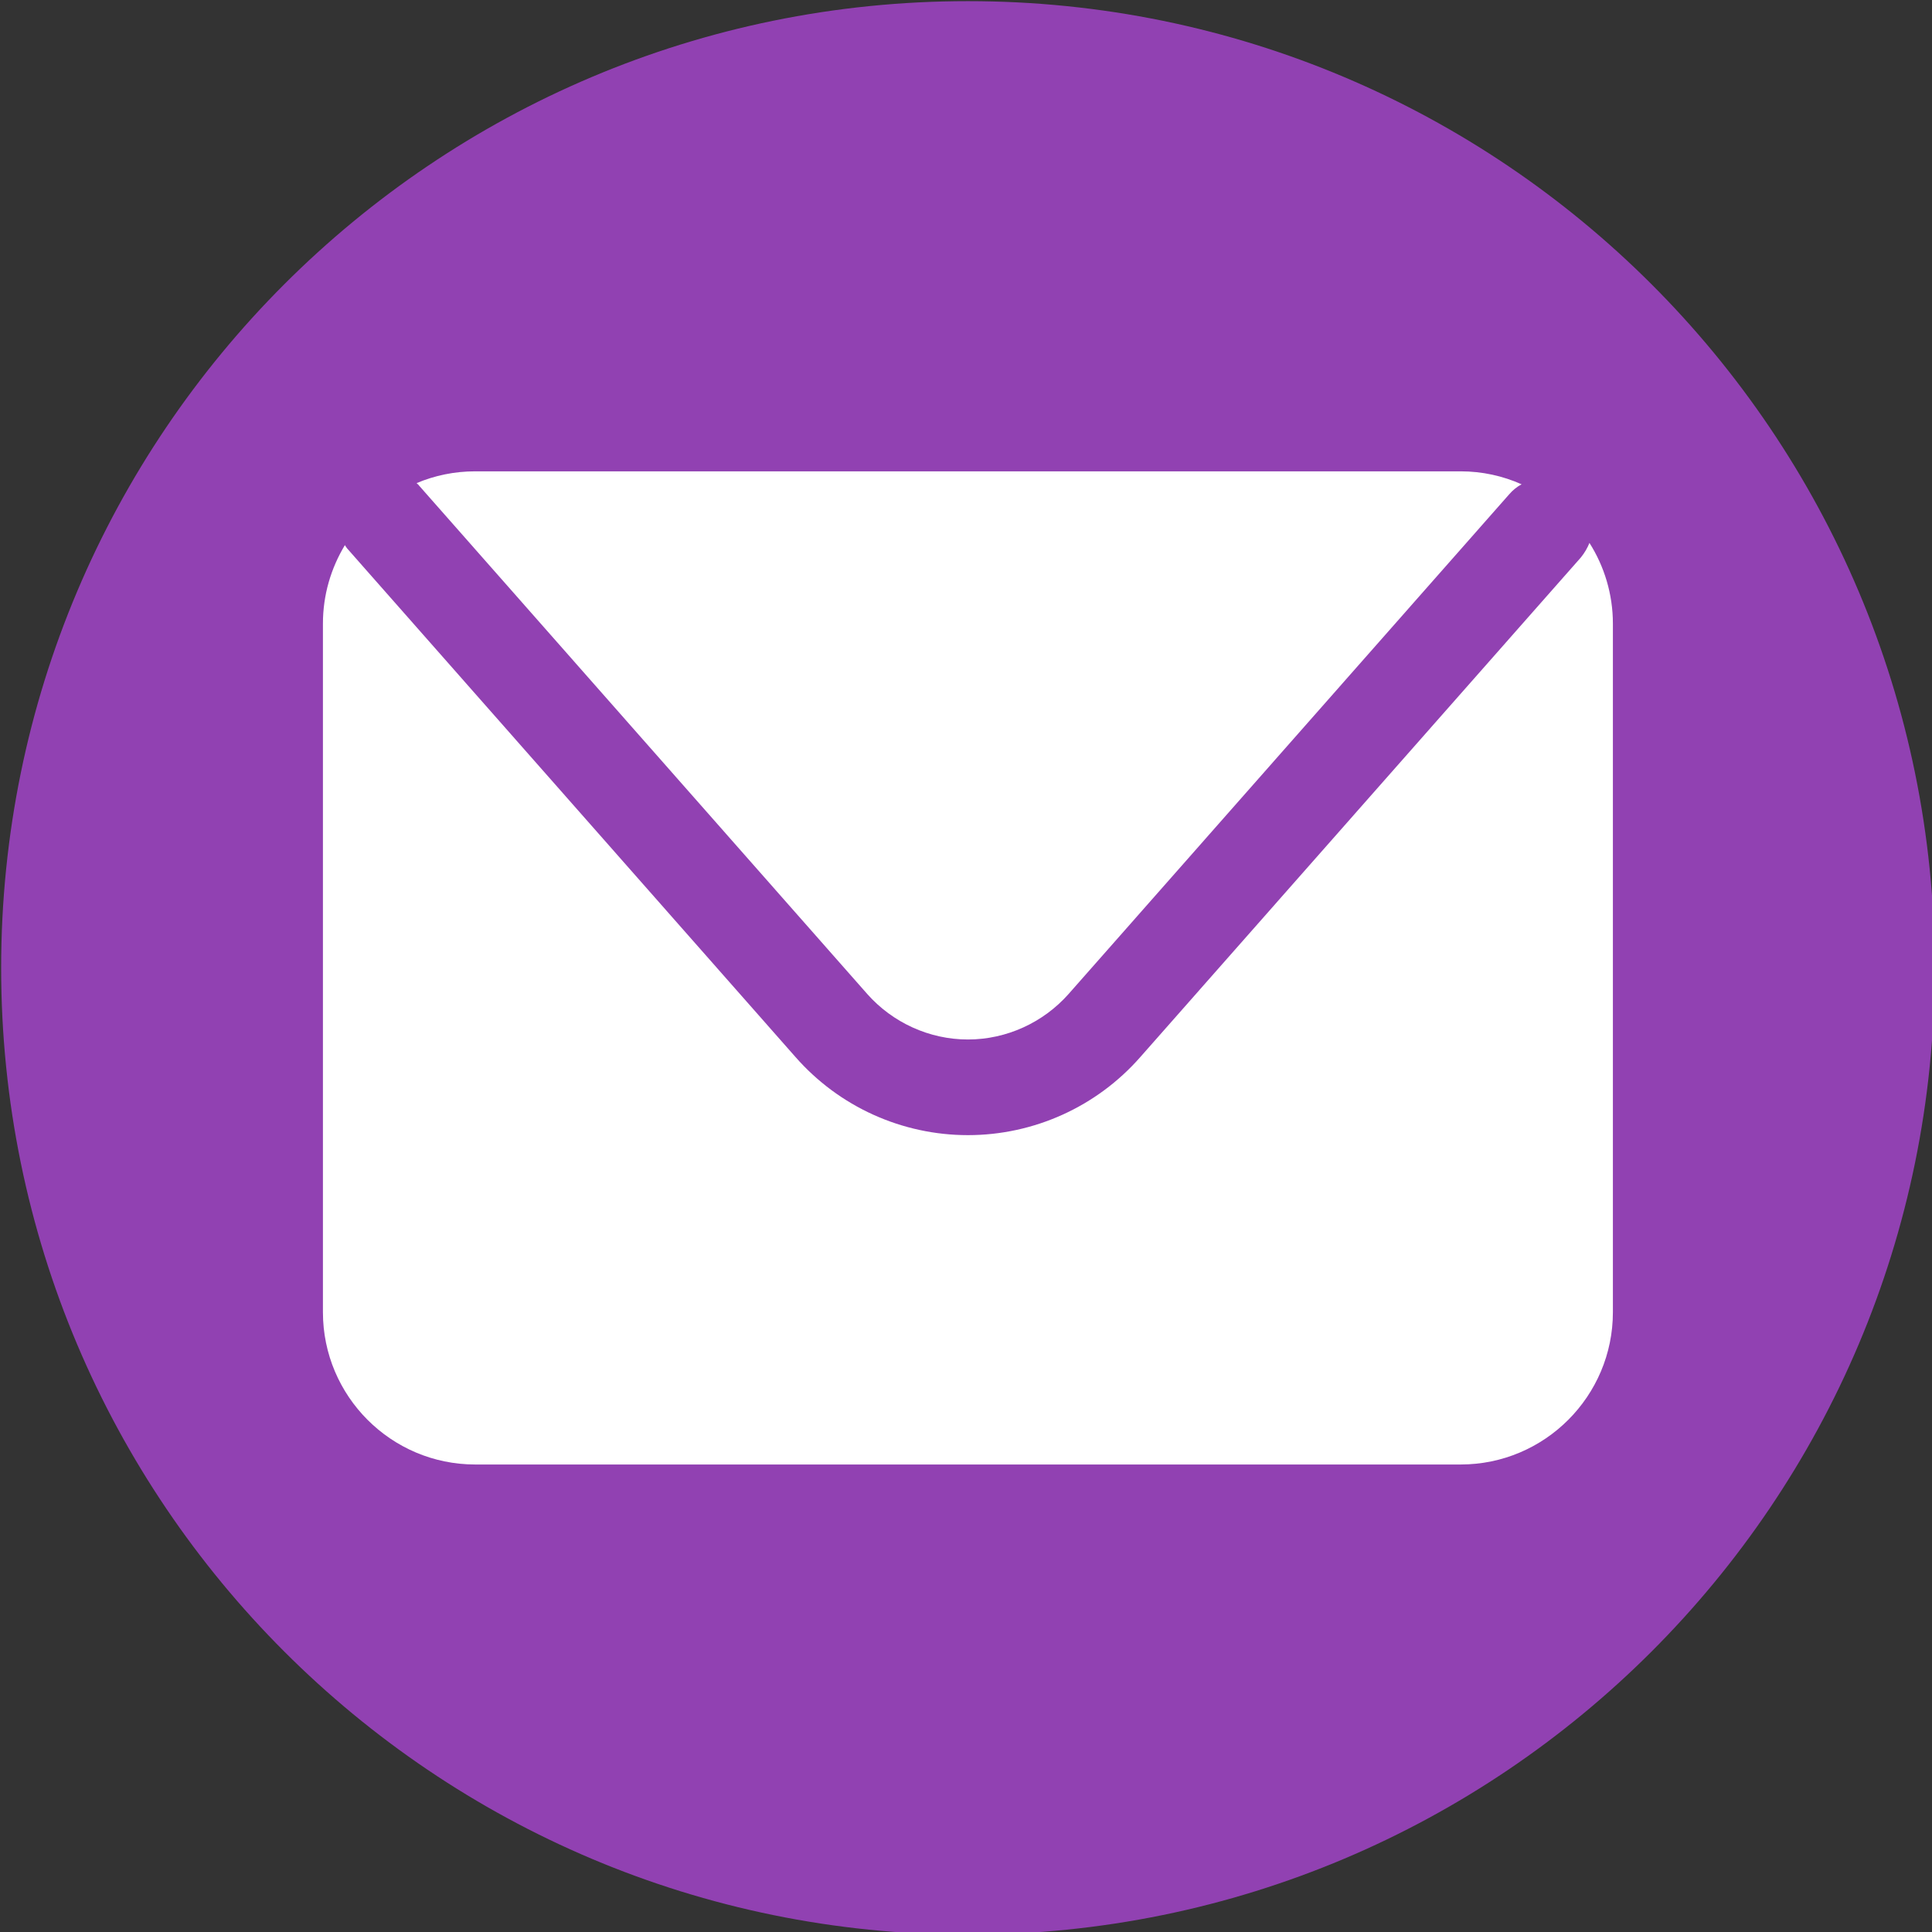
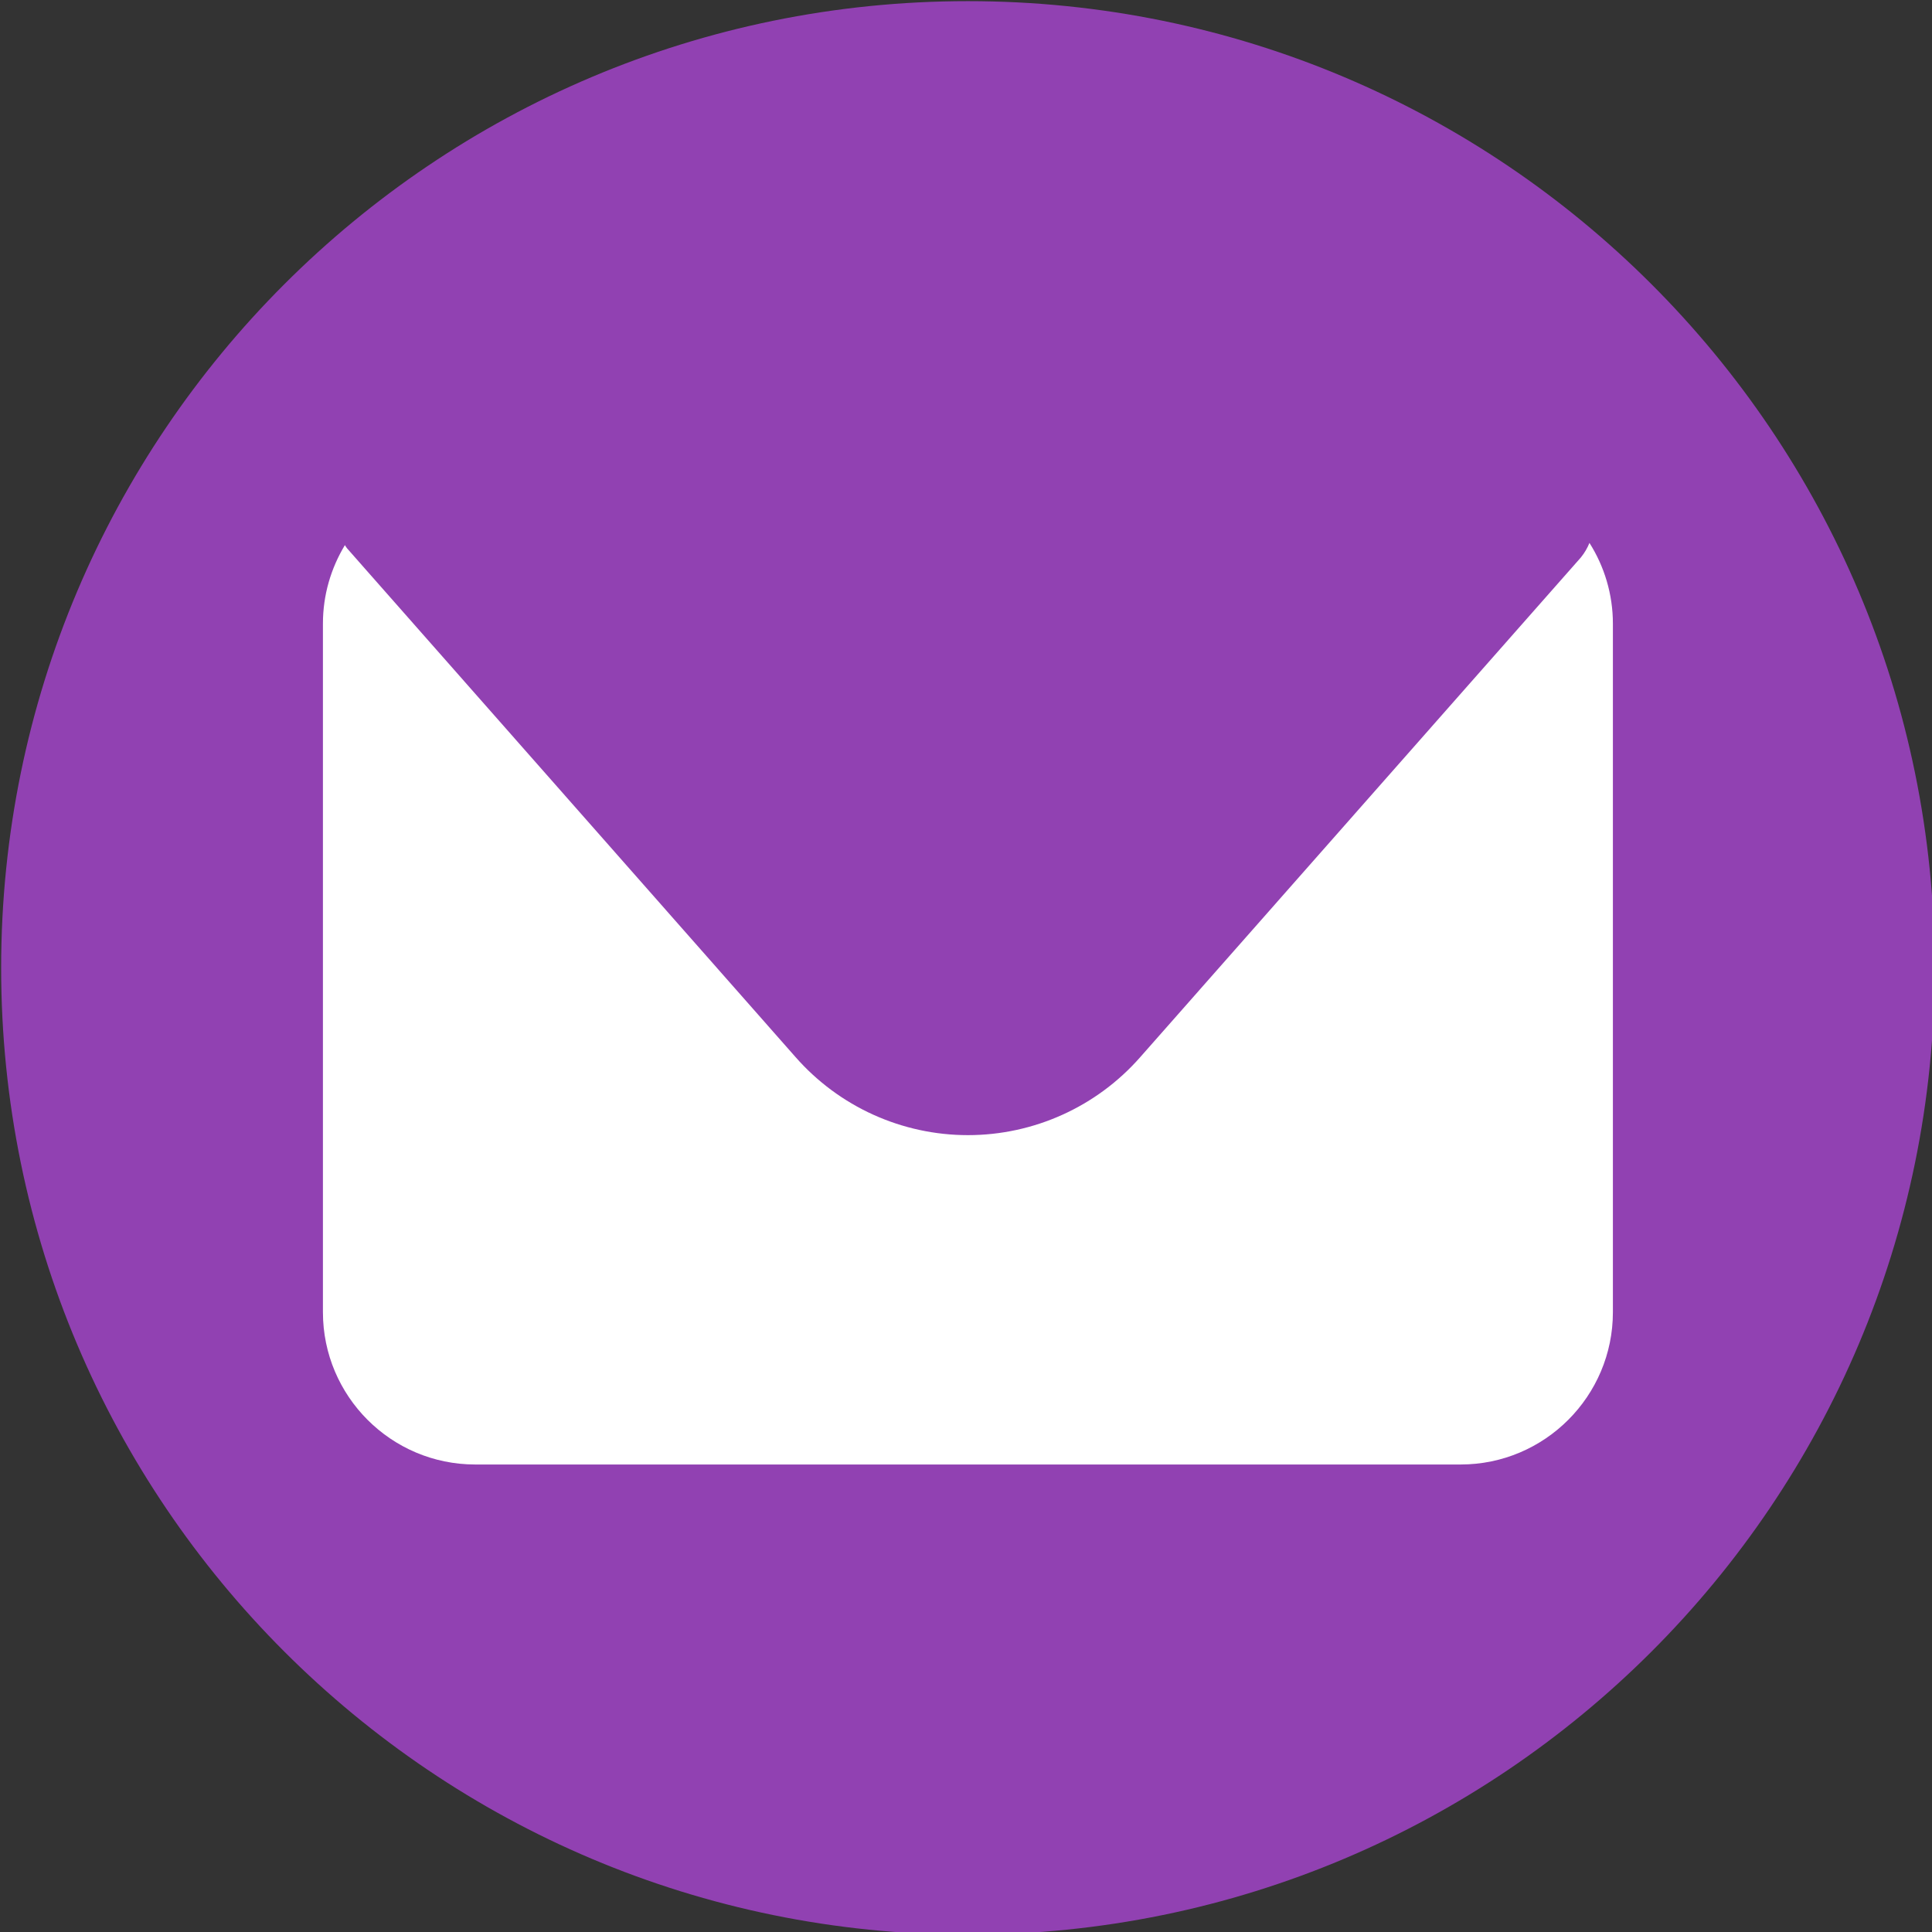
<svg xmlns="http://www.w3.org/2000/svg" fill="#000000" height="50.5" preserveAspectRatio="xMidYMid meet" version="1" viewBox="34.7 34.7 50.5 50.5" width="50.5" zoomAndPan="magnify">
  <rect x="34.7" y="34.7" width="50.5" height="50.5" fill="#333333" stroke="none" />
  <g>
    <g id="change1_1">
      <path d="M 85.27 60 C 85.27 73.961 73.957 85.27 60 85.27 C 46.043 85.27 34.73 73.961 34.73 60 C 34.73 46.039 46.043 34.73 60 34.73 C 73.957 34.73 85.27 46.039 85.27 60" fill="#9141b2" />
    </g>
    <g id="change2_1">
-       <path d="M 45.652 47.391 L 57.367 60.68 C 58.031 61.43 58.992 61.871 60 61.871 C 61.008 61.871 61.969 61.43 62.633 60.68 L 74.148 47.621 C 74.242 47.512 74.352 47.422 74.473 47.359 C 73.984 47.141 73.445 47.02 72.879 47.02 L 47.121 47.02 C 46.578 47.02 46.062 47.129 45.59 47.328 C 45.609 47.352 45.633 47.359 45.652 47.391" fill="#ffffff" />
-     </g>
+       </g>
    <g id="change2_2">
      <path d="M 76.246 48.891 C 76.195 49.02 76.121 49.148 76.023 49.27 L 64.508 62.328 C 63.367 63.629 61.723 64.371 60 64.371 C 58.277 64.371 56.633 63.629 55.492 62.328 L 43.777 49.039 C 43.754 49.012 43.734 48.98 43.715 48.949 C 43.352 49.551 43.141 50.25 43.141 51 L 43.141 69 C 43.141 71.191 44.922 72.98 47.121 72.98 L 72.879 72.98 C 75.078 72.98 76.859 71.191 76.859 69 L 76.859 51 C 76.859 50.23 76.633 49.5 76.246 48.891" fill="#ffffff" />
    </g>
  </g>
</svg>